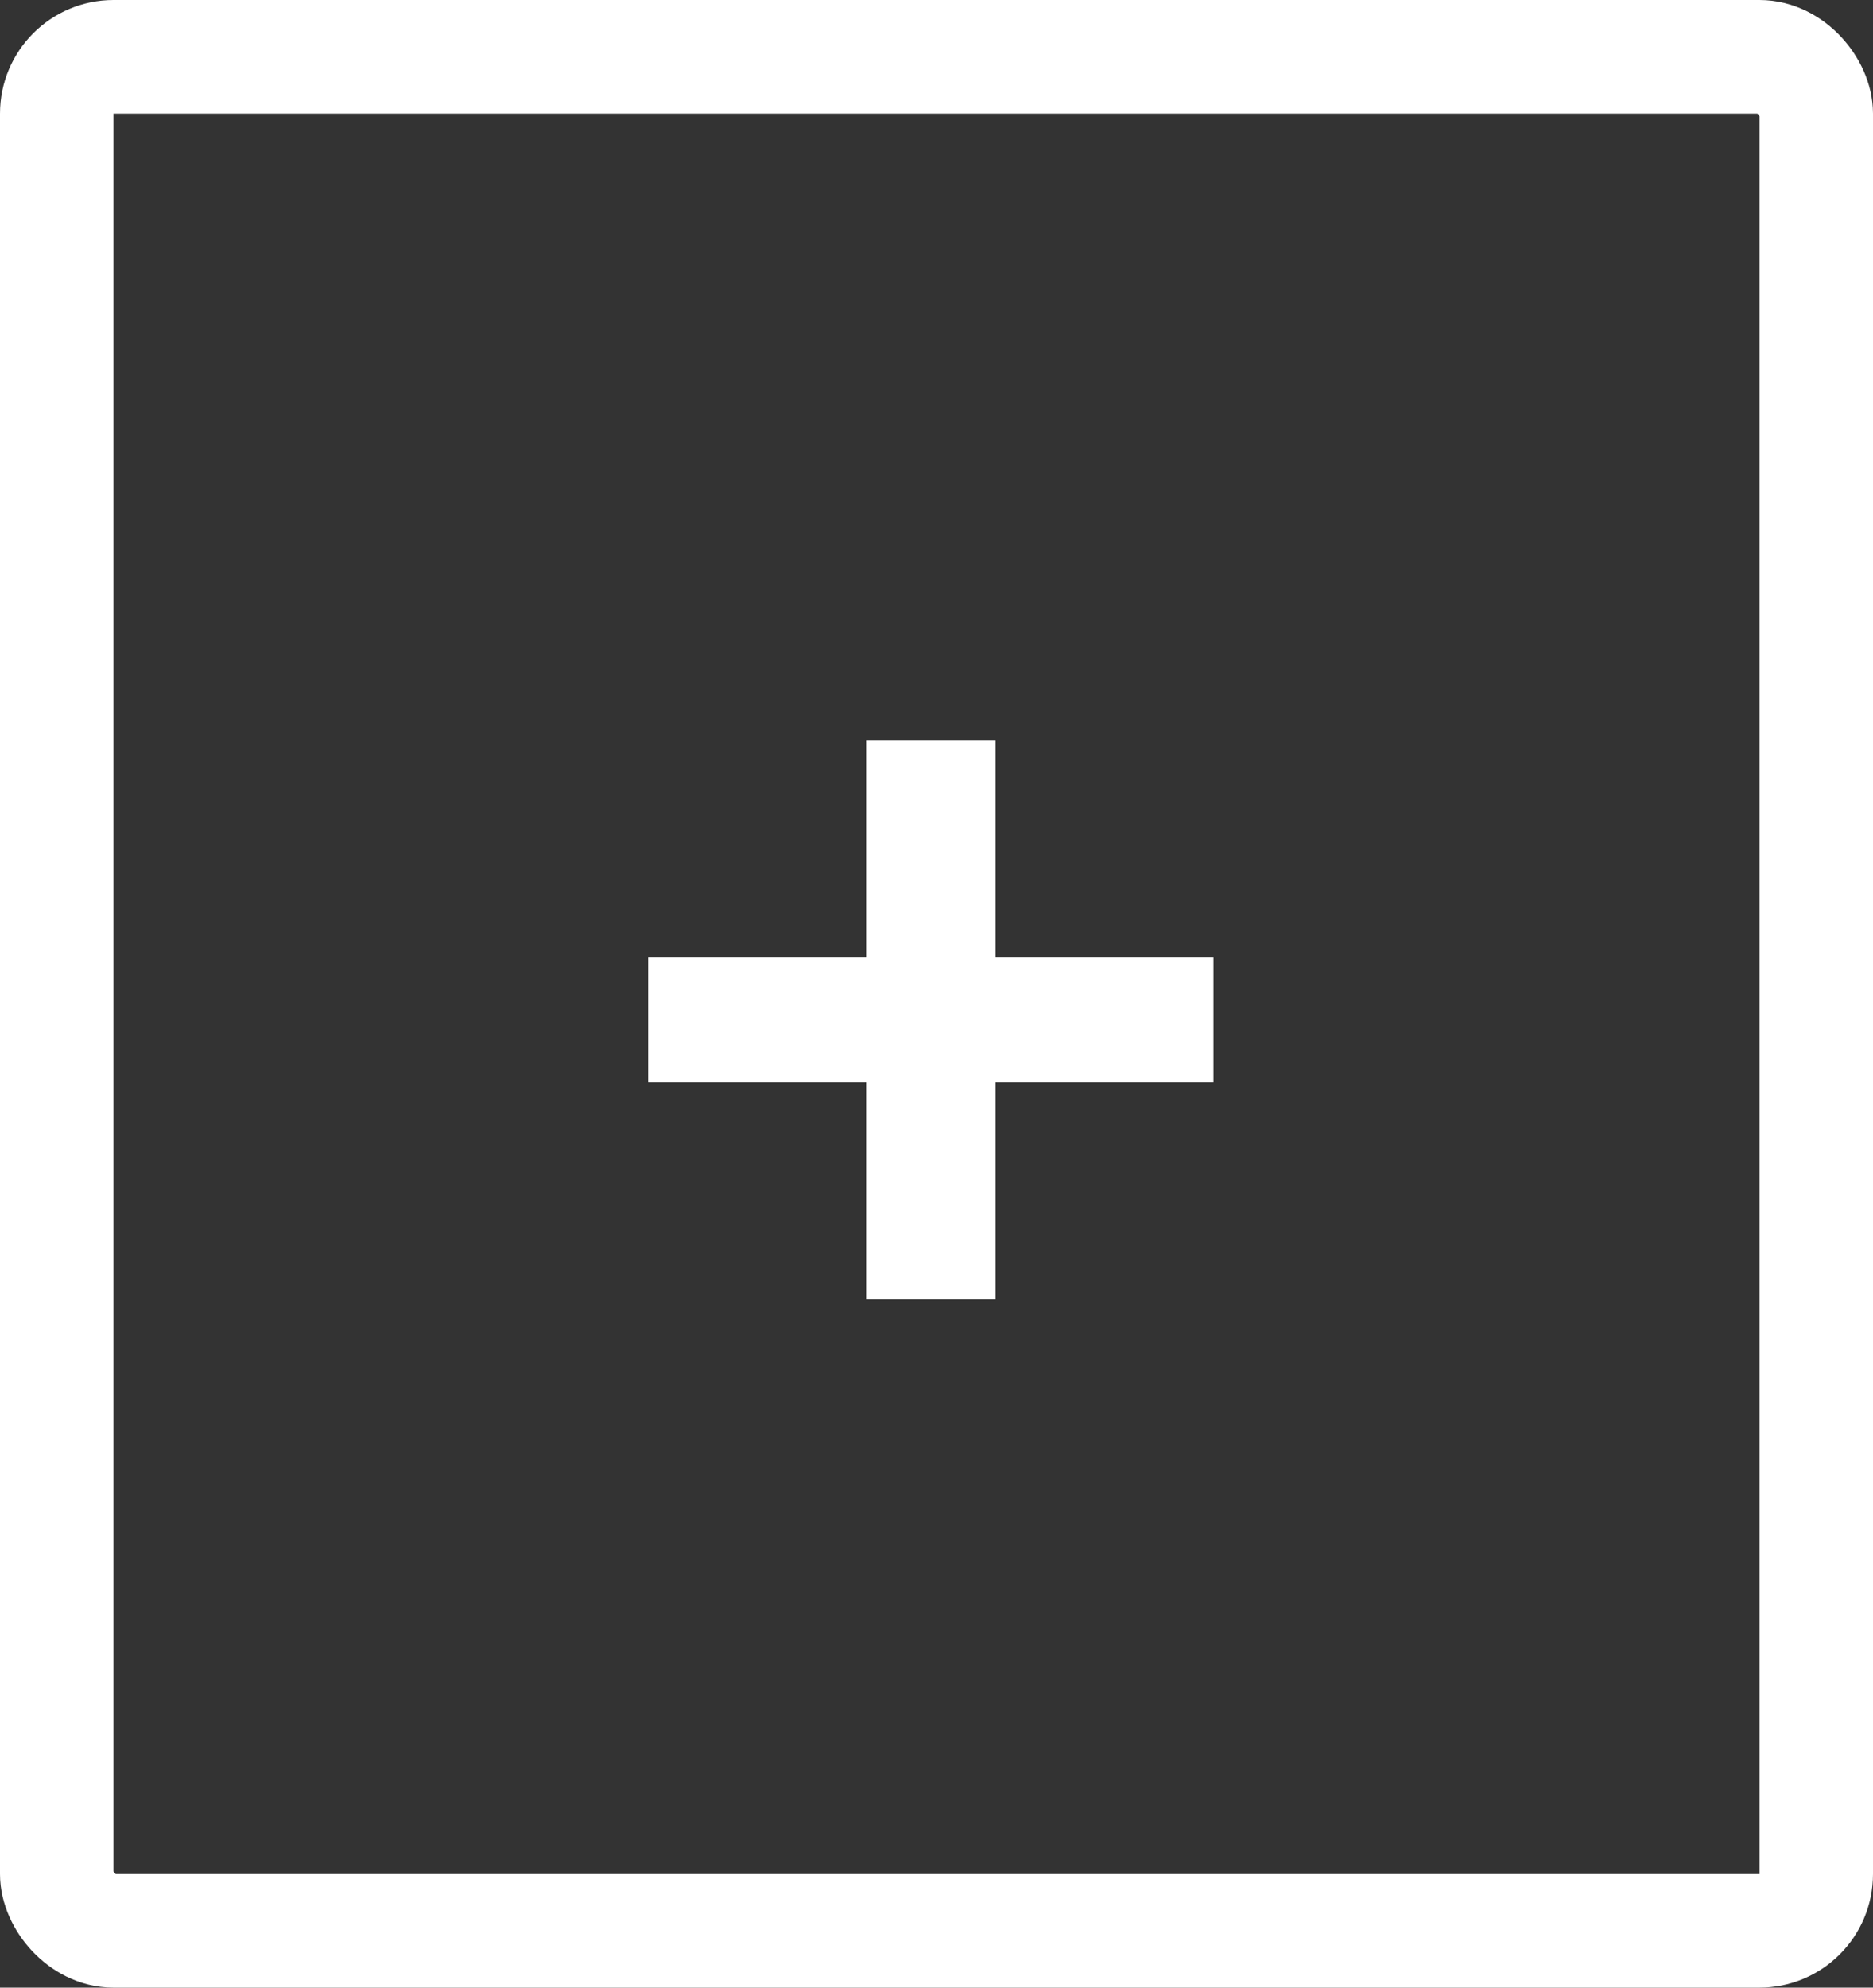
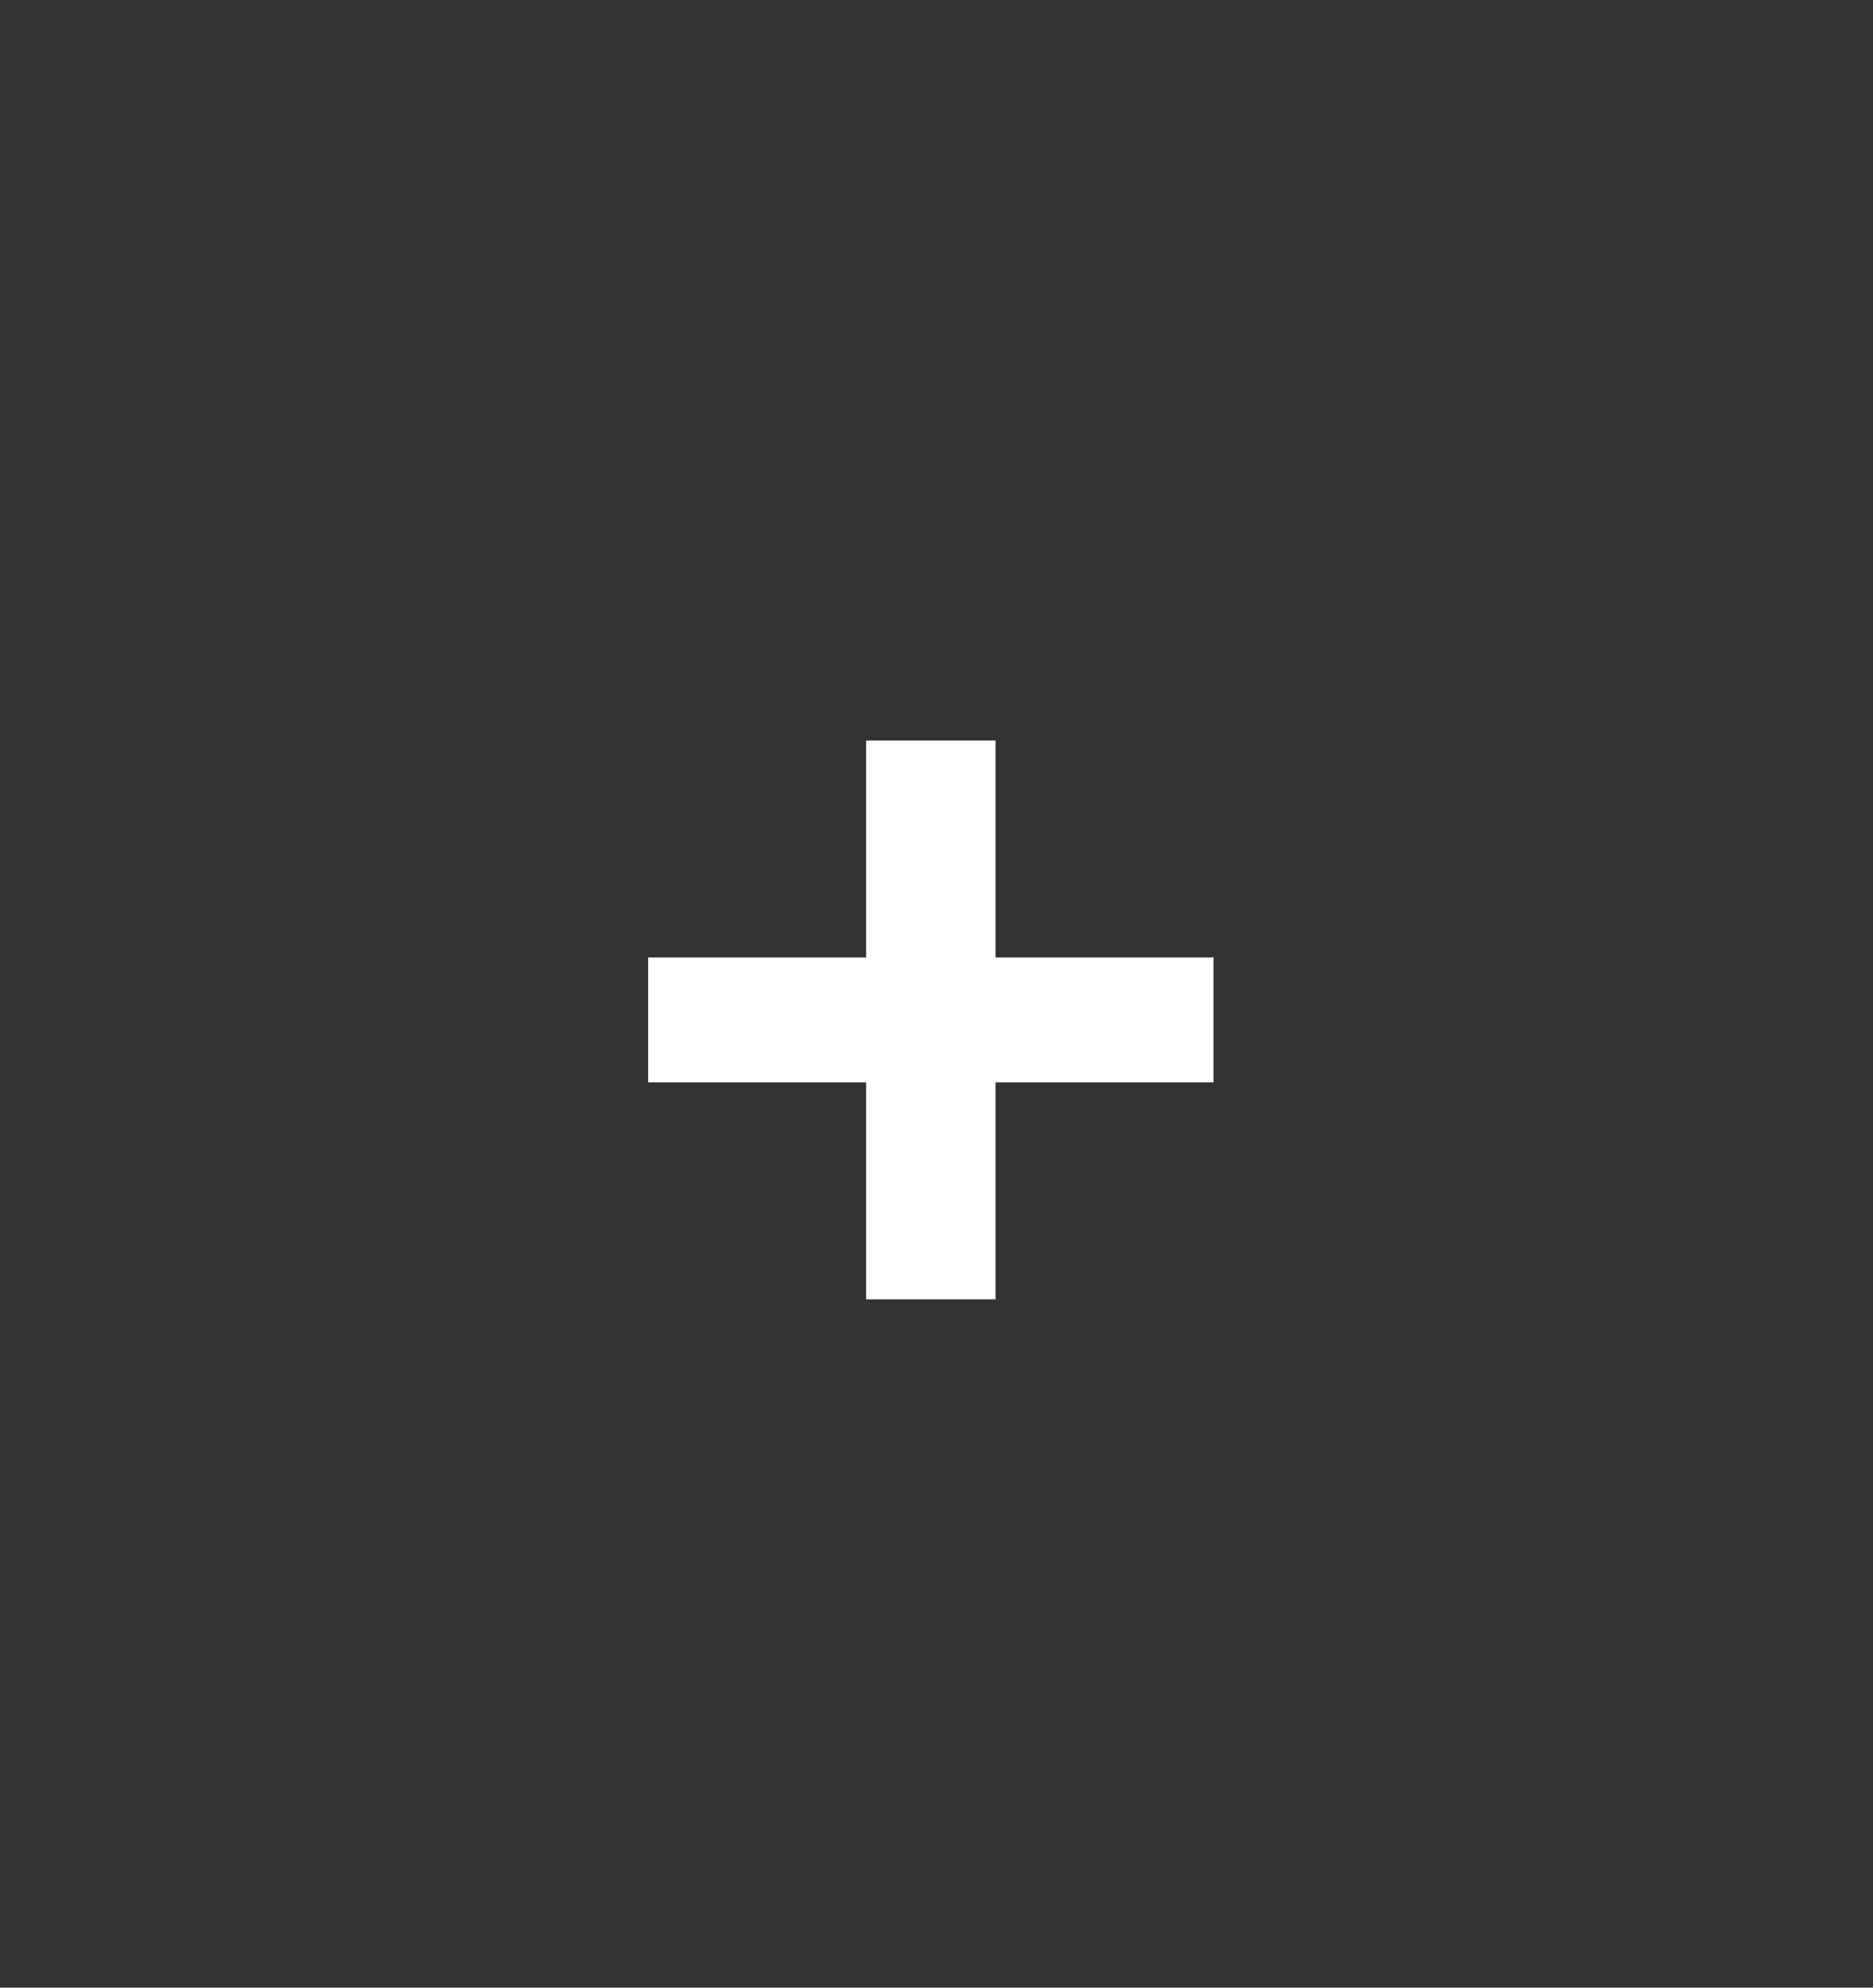
<svg xmlns="http://www.w3.org/2000/svg" width="33" height="35" viewBox="0 0 33 35" fill="none">
  <rect x="0" y="0" width="33" height="35" fill="#333333" stroke="none" />
  <path d="M15.26 16.86H11.42V19.06H15.26V22.88H17.54V19.06H21.38V16.86H17.54V13.04H15.26V16.86Z" fill="white" />
-   <rect x="1" y="1" width="31" height="33" rx="1" stroke="white" stroke-width="2" />
</svg>